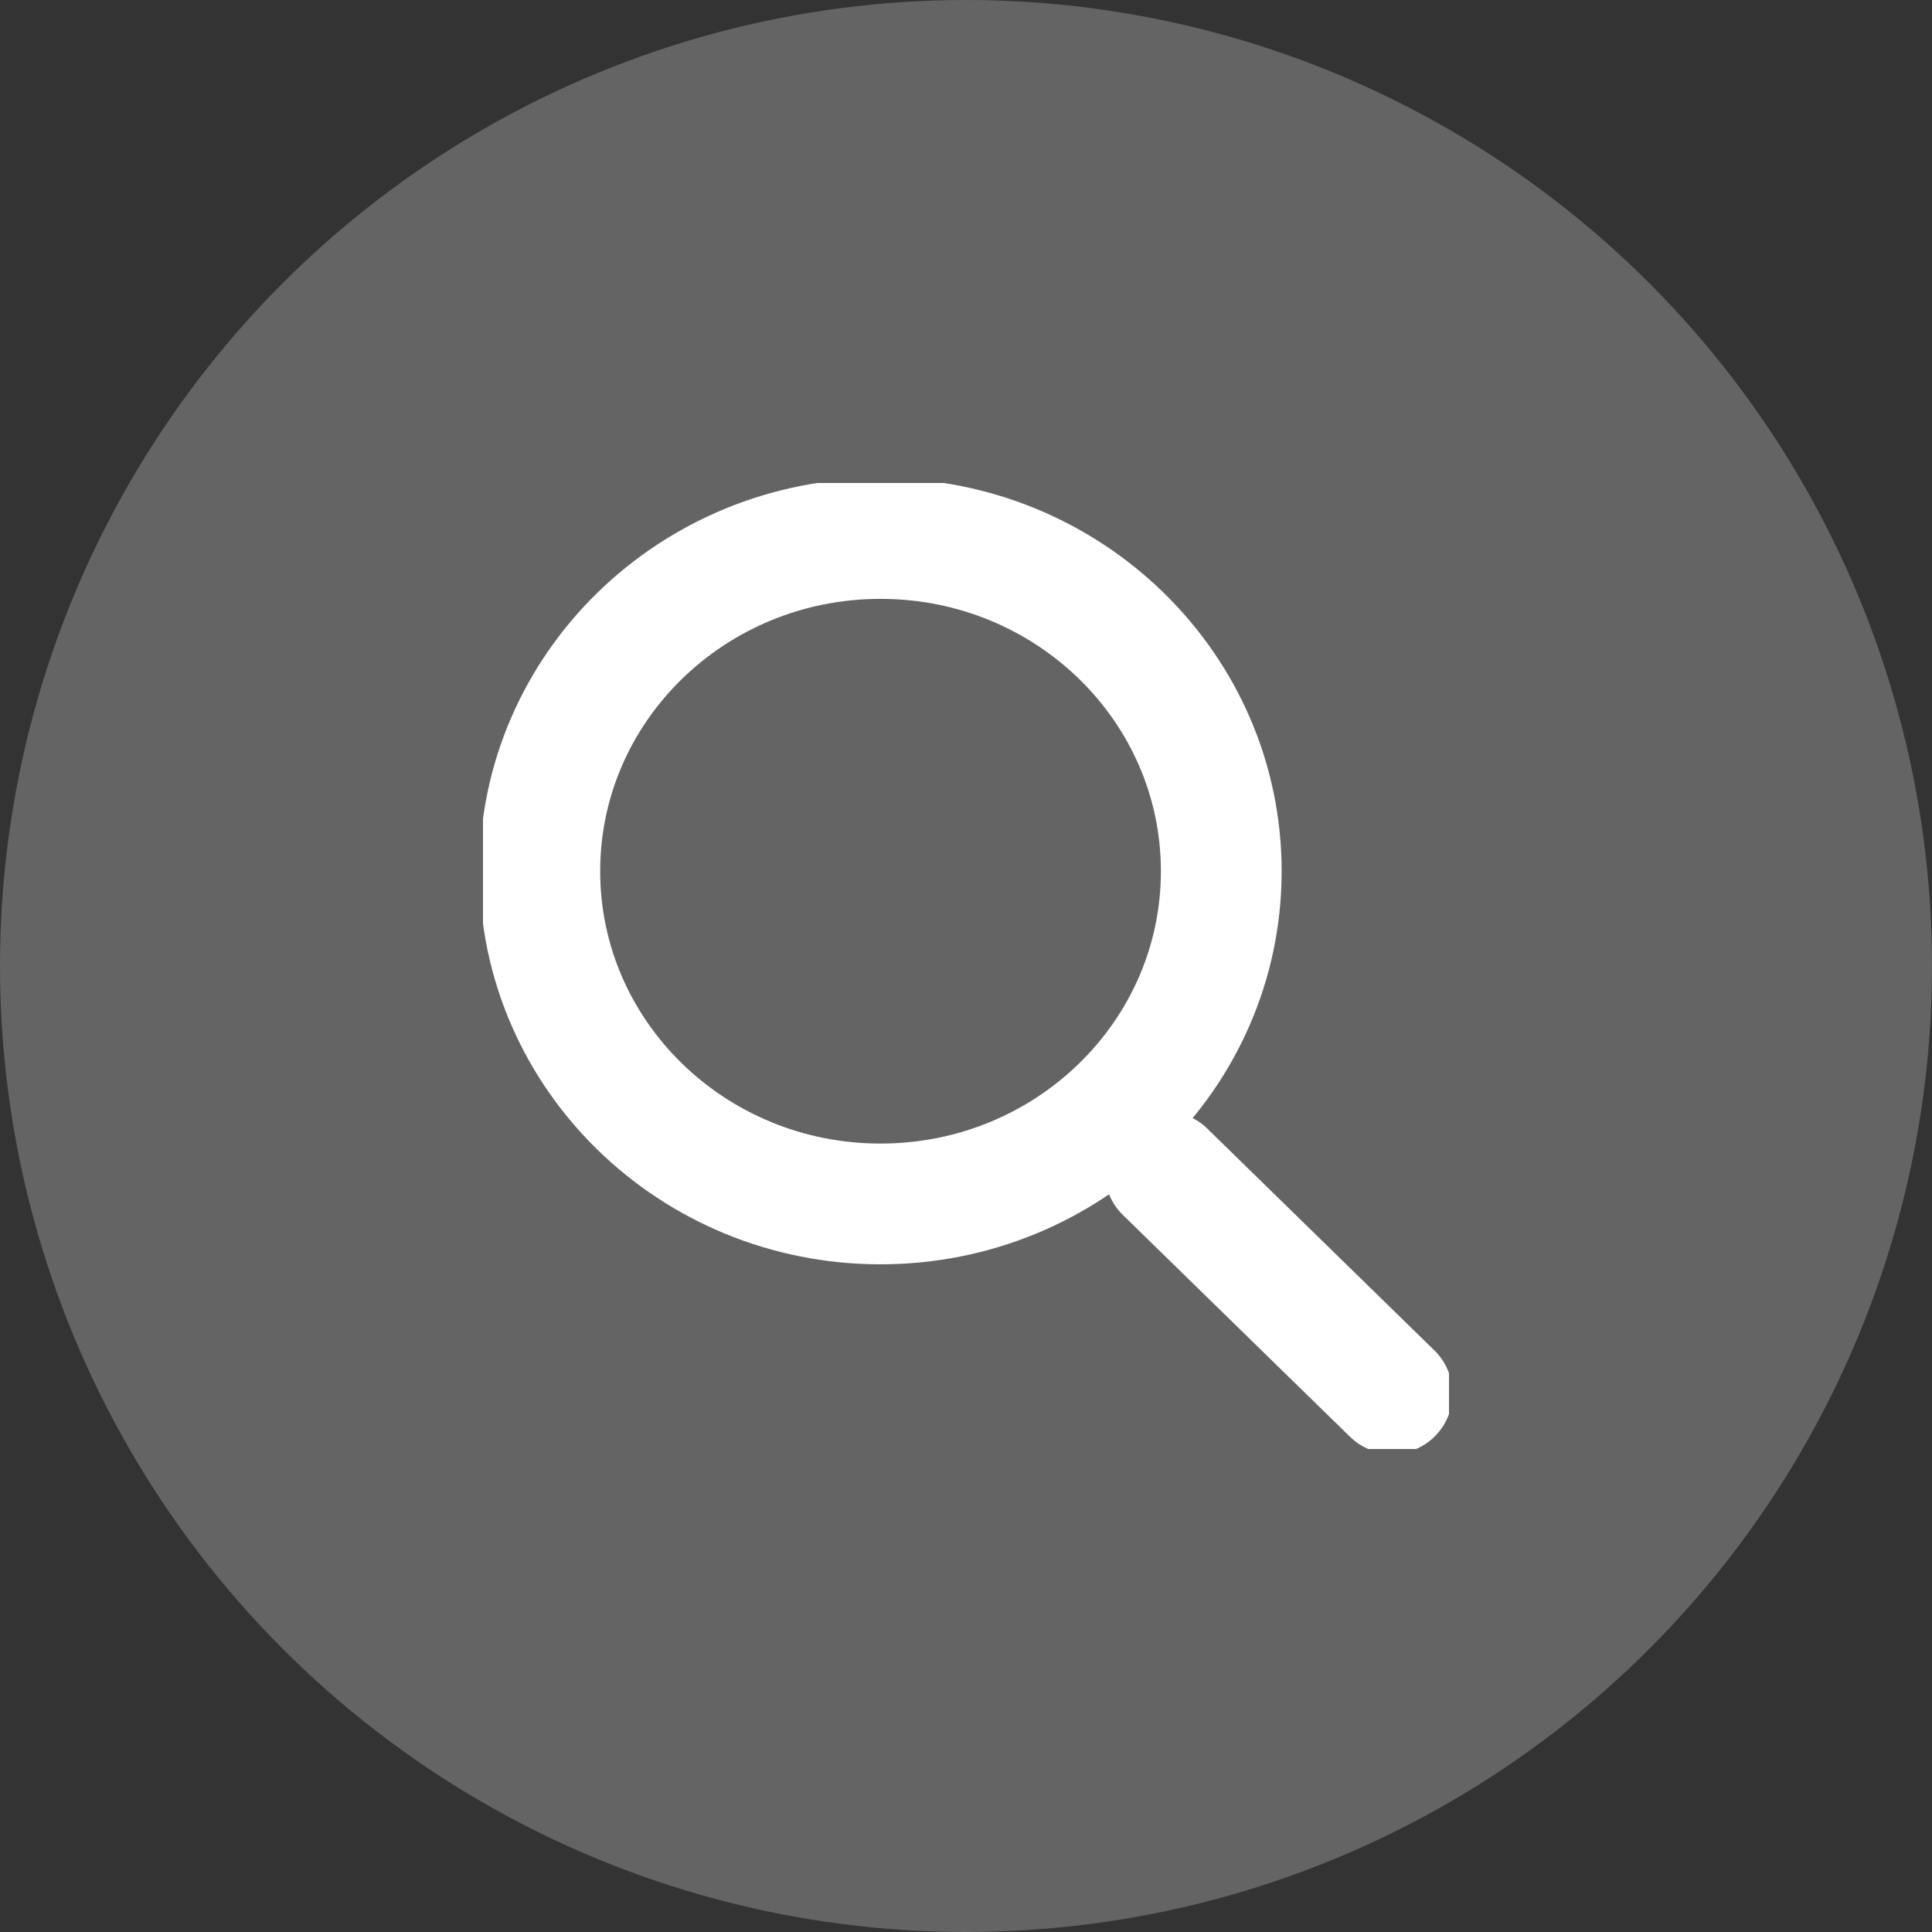
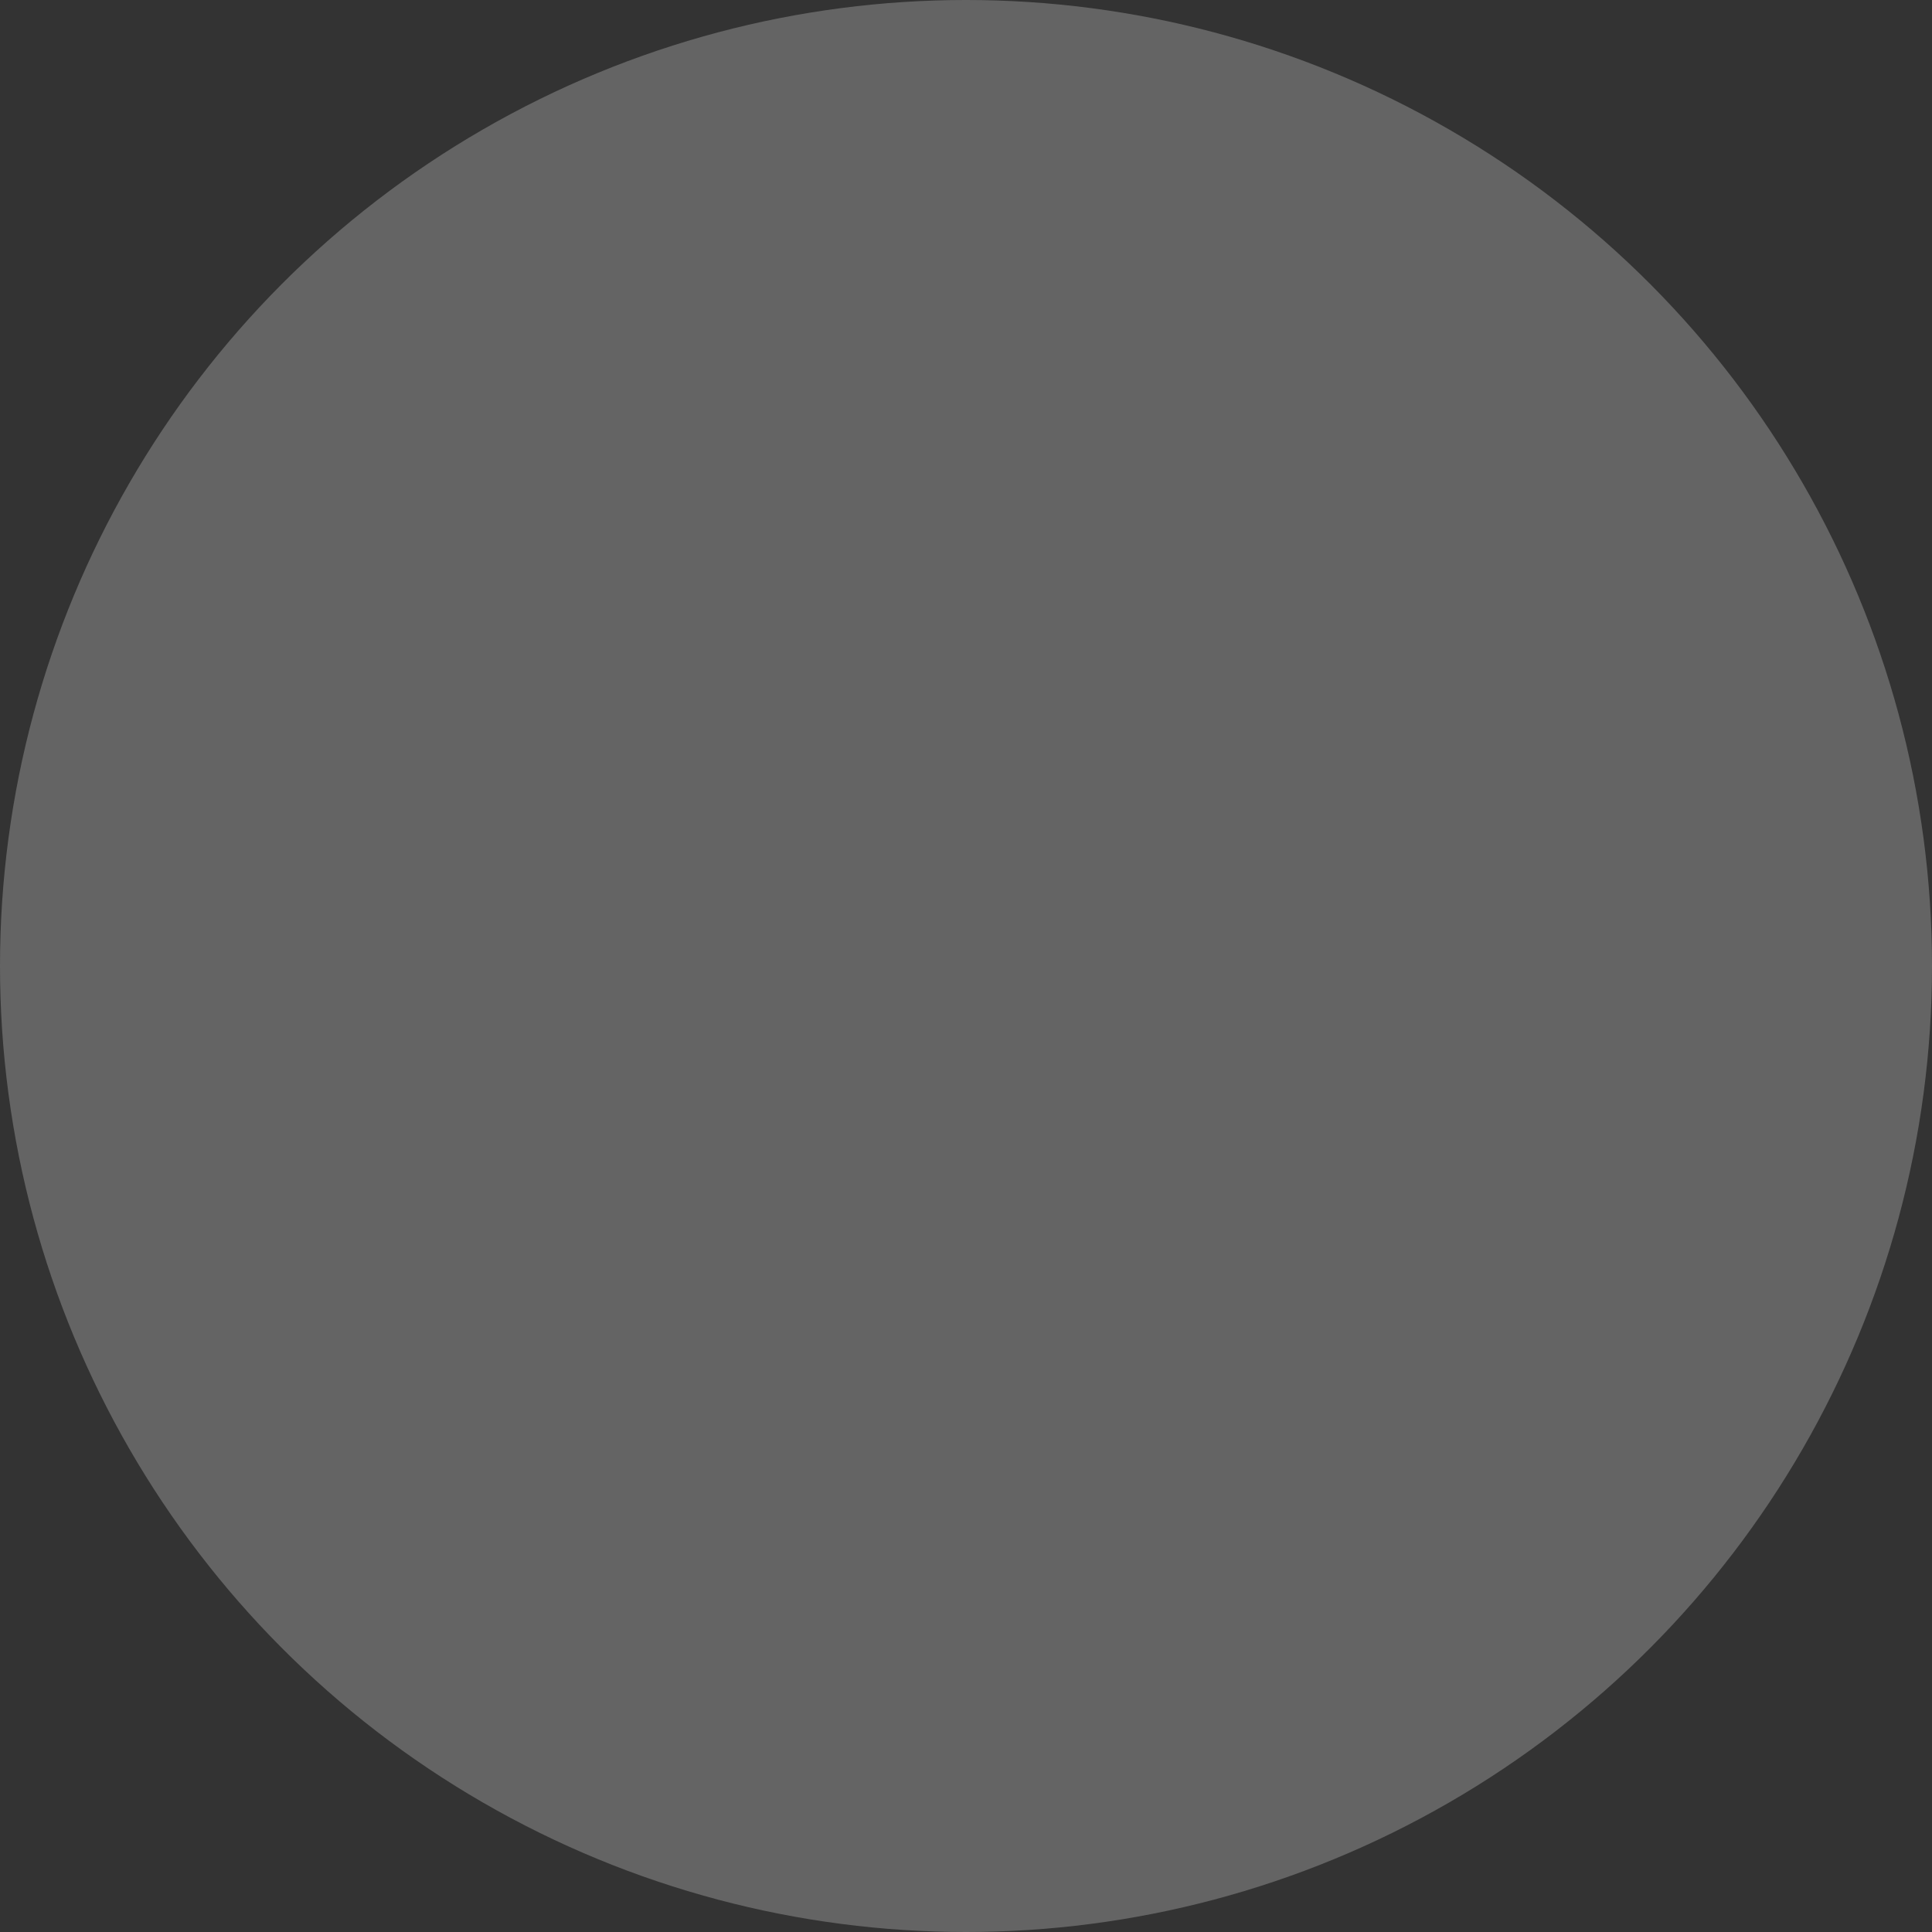
<svg xmlns="http://www.w3.org/2000/svg" width="32" height="32" viewBox="0 0 32 32" fill="none">
  <rect x="0" y="0" width="32" height="32" fill="#333333" stroke="none" />
  <circle cx="16" cy="16" r="16" fill="#646464" />
  <g clip-path="url(#clip0_610_7269)">
-     <path d="M14.584 19.941C17.701 19.941 20.228 17.473 20.228 14.43C20.228 11.386 17.701 8.919 14.584 8.919C11.467 8.919 8.941 11.386 8.941 14.43C8.941 17.473 11.467 19.941 14.584 19.941Z" stroke="white" stroke-width="2" stroke-miterlimit="10" stroke-linecap="round" />
+     <path d="M14.584 19.941C17.701 19.941 20.228 17.473 20.228 14.43C11.467 8.919 8.941 11.386 8.941 14.43C8.941 17.473 11.467 19.941 14.584 19.941Z" stroke="white" stroke-width="2" stroke-miterlimit="10" stroke-linecap="round" />
    <path d="M23.059 23.082L19.297 19.408" stroke="white" stroke-width="2" stroke-miterlimit="10" stroke-linecap="round" />
  </g>
  <defs>
    <clipPath id="clip0_610_7269">
-       <rect width="16" height="16" fill="white" transform="translate(8 8)" />
-     </clipPath>
+       </clipPath>
  </defs>
</svg>